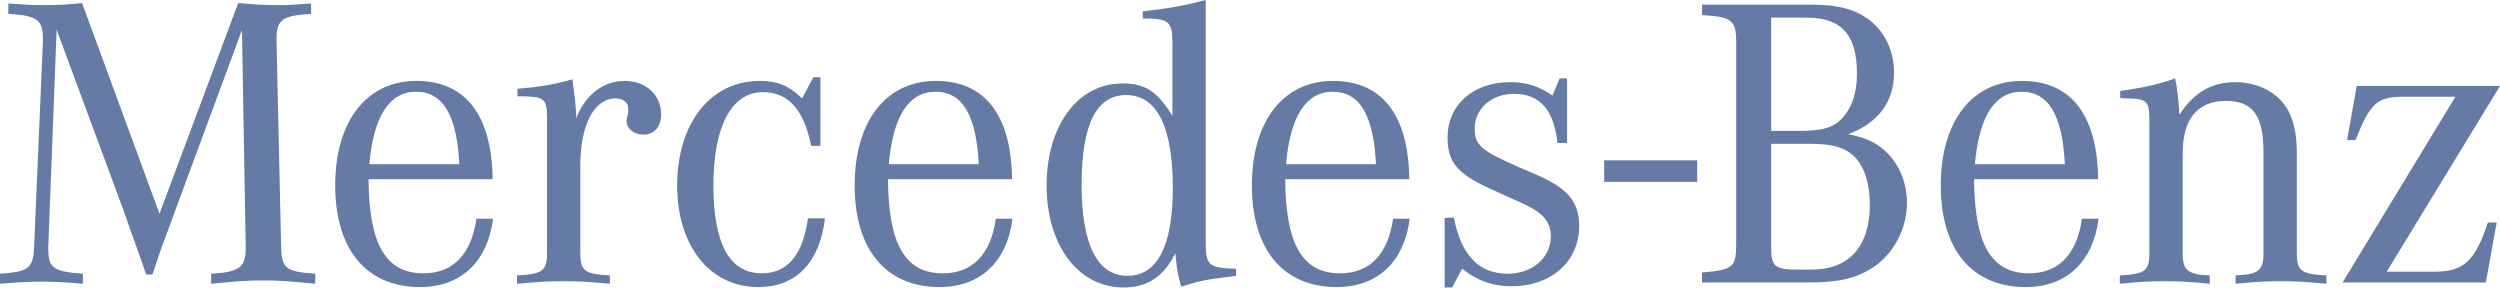
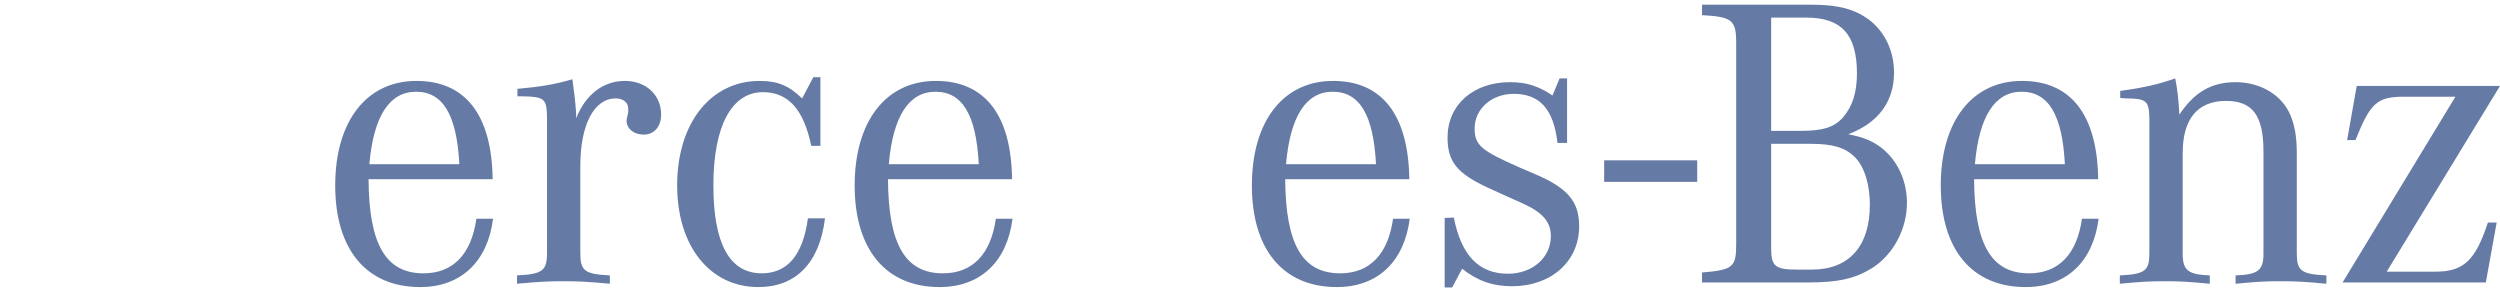
<svg xmlns="http://www.w3.org/2000/svg" width="208" height="24" viewBox="0 0 208 24" fill="none">
  <path d="M133.466 15.13H141.207V13.339H133.466V15.13Z" fill="#657AA5" />
-   <path d="M4.712 2.471L4.019 20.453V20.766C4.019 22.29 4.47 22.601 6.896 22.775V23.607C5.127 23.467 4.435 23.433 3.464 23.433C2.495 23.433 1.803 23.467 0 23.607V22.775C2.426 22.601 2.772 22.324 2.841 20.453L3.569 3.442V3.233C3.569 1.639 3.084 1.293 0.694 1.153V0.287C2.044 0.392 2.564 0.427 3.535 0.427C4.816 0.427 5.51 0.392 6.827 0.253L13.271 17.785L19.819 0.253C21.379 0.392 22.106 0.427 23.146 0.427C24.012 0.427 24.566 0.392 25.883 0.287V1.153C23.526 1.293 23.008 1.639 23.008 3.199V3.442L23.388 20.453C23.423 22.324 23.734 22.601 26.229 22.775V23.607C24.046 23.398 23.214 23.33 21.899 23.33C20.582 23.33 19.75 23.398 17.567 23.607V22.775C19.924 22.636 20.442 22.255 20.442 20.626V20.453L20.131 2.505L14.415 17.958L13.998 19.103L13.514 20.384L13.063 21.701L12.682 22.844H12.162L11.78 21.735L11.296 20.384L10.811 19.032L10.394 17.82L4.712 2.471Z" fill="#657AA5" />
  <path d="M30.731 13.662C31.077 9.678 32.394 7.633 34.612 7.633C36.864 7.633 38.007 9.573 38.216 13.662H30.731ZM35.235 22.741C32.083 22.741 30.697 20.315 30.662 14.909H40.988C40.919 9.573 38.736 6.732 34.646 6.732C30.488 6.732 27.89 10.093 27.89 15.429C27.89 20.765 30.488 23.884 34.958 23.884C38.353 23.884 40.571 21.77 41.022 18.201H39.636C39.219 21.147 37.696 22.741 35.235 22.741Z" fill="#657AA5" />
  <path d="M43.05 8.014V7.391C45.025 7.217 46.203 7.009 47.625 6.594C47.797 7.877 47.866 8.429 47.937 9.469V9.851C48.698 7.877 50.189 6.732 51.99 6.732C53.722 6.732 55.005 7.877 55.005 9.538C55.005 10.544 54.416 11.201 53.55 11.201C52.752 11.201 52.129 10.717 52.129 10.024C52.129 9.955 52.164 9.817 52.198 9.678L52.267 9.332V9.02C52.267 8.534 51.85 8.188 51.227 8.188C49.426 8.188 48.283 10.37 48.283 13.801V21.043C48.283 22.532 48.629 22.809 50.741 22.913V23.607C48.837 23.433 48.109 23.398 46.897 23.398C45.648 23.398 44.922 23.433 43.016 23.607V22.913C45.13 22.809 45.511 22.532 45.511 21.043V10.266V9.712C45.476 8.223 45.302 8.049 43.502 8.014H43.05Z" fill="#657AA5" />
  <path d="M68.259 6.421V12.137H67.496C66.873 9.124 65.592 7.668 63.477 7.668C60.879 7.668 59.354 10.474 59.354 15.429C59.354 20.281 60.706 22.74 63.372 22.74C65.521 22.74 66.804 21.216 67.219 18.167H68.639C68.19 21.874 66.215 23.885 63.095 23.885C59.077 23.885 56.339 20.488 56.339 15.429C56.339 10.268 59.111 6.733 63.2 6.733C64.69 6.733 65.626 7.113 66.735 8.188L67.67 6.421H68.259Z" fill="#657AA5" />
  <path d="M73.949 13.662C74.295 9.678 75.612 7.633 77.83 7.633C80.082 7.633 81.225 9.573 81.433 13.662H73.949ZM78.453 22.741C75.3 22.741 73.914 20.315 73.88 14.909H84.205C84.135 9.573 81.953 6.732 77.864 6.732C73.706 6.732 71.108 10.093 71.108 15.429C71.108 20.765 73.706 23.884 78.176 23.884C81.571 23.884 83.79 21.77 84.24 18.201H82.854C82.439 21.147 80.913 22.741 78.453 22.741Z" fill="#657AA5" />
-   <path d="M93.8 22.948C91.306 22.948 89.99 20.35 89.99 15.395C89.99 10.371 91.202 7.91 93.697 7.91C96.261 7.91 97.578 10.545 97.578 15.637C97.578 20.453 96.295 22.948 93.8 22.948ZM100.314 20.004V1.41832e-06C98.582 0.46 97.022 0.737 95.083 0.946V1.535C97.265 1.535 97.544 1.777 97.544 3.58V9.642C96.261 7.564 95.255 6.941 93.386 6.941C89.677 6.941 87.079 10.44 87.079 15.429C87.079 20.419 89.711 23.919 93.489 23.919C95.464 23.919 96.815 23.019 97.785 21.078C97.924 22.394 97.924 22.533 98.27 23.85C99.691 23.399 100.279 23.26 102.325 23.019L102.843 22.948V22.359C100.522 22.29 100.314 22.116 100.314 20.004Z" fill="#657AA5" />
  <path d="M106.998 13.662C107.344 9.678 108.661 7.633 110.879 7.633C113.131 7.633 114.274 9.573 114.482 13.662H106.998ZM111.502 22.741C108.349 22.741 106.963 20.315 106.929 14.909H117.254C117.184 9.573 115 6.732 110.913 6.732C106.755 6.732 104.157 10.093 104.157 15.429C104.157 20.765 106.755 23.884 111.225 23.884C114.62 23.884 116.837 21.77 117.289 18.201H115.903C115.486 21.147 113.962 22.741 111.502 22.741Z" fill="#657AA5" />
  <path d="M120.195 23.919V18.132L120.956 18.098C121.581 21.25 123.036 22.774 125.462 22.774C127.505 22.774 129.031 21.424 129.031 19.656C129.031 18.478 128.371 17.681 126.674 16.919L125.357 16.33L123.762 15.603C121.235 14.424 120.436 13.454 120.436 11.445C120.436 8.707 122.584 6.836 125.634 6.836C126.985 6.836 127.991 7.149 129.169 7.945L129.757 6.524H130.381V11.894H129.583C129.272 9.124 128.129 7.807 125.945 7.807C124.11 7.807 122.69 9.053 122.69 10.682C122.69 12.068 123.208 12.519 126.362 13.905L127.817 14.529C130.449 15.672 131.386 16.781 131.386 18.825C131.386 21.736 129.065 23.814 125.808 23.814C124.213 23.814 122.967 23.399 121.65 22.359L120.818 23.919H120.195Z" fill="#657AA5" />
  <path d="M150.653 11.965C152.49 11.965 153.528 12.277 154.326 13.074C155.123 13.871 155.572 15.36 155.572 17.023C155.572 20.488 153.84 22.43 150.756 22.43H149.51C147.673 22.43 147.361 22.151 147.361 20.627V11.965H150.653ZM147.361 1.466H150.305C153.217 1.466 154.498 2.886 154.498 6.109C154.498 7.702 154.119 8.847 153.356 9.747C152.594 10.613 151.659 10.89 149.716 10.89H147.361V1.466V1.466ZM157.583 6.04C157.583 4.238 156.82 2.643 155.503 1.64C154.326 0.773 152.974 0.391 150.722 0.391H141.609V1.259C144.104 1.397 144.451 1.674 144.451 3.546V20.35C144.451 22.221 144.174 22.462 141.609 22.671V23.502H150.376C152.94 23.502 154.326 23.191 155.781 22.29C157.514 21.181 158.658 19.067 158.658 16.884C158.658 15.014 157.86 13.316 156.509 12.277C155.781 11.722 155.018 11.411 153.771 11.168C156.266 10.233 157.583 8.464 157.583 6.04Z" fill="#657AA5" />
  <path d="M164.313 13.662C164.659 9.678 165.976 7.633 168.193 7.633C170.445 7.633 171.589 9.573 171.797 13.662H164.313ZM168.819 22.741C165.664 22.741 164.278 20.315 164.244 14.909H174.569C174.498 9.573 172.317 6.732 168.228 6.732C164.07 6.732 161.472 10.093 161.472 15.429C161.472 20.765 164.07 23.884 168.539 23.884C171.935 23.884 174.152 21.77 174.604 18.201H173.218C172.803 21.147 171.277 22.741 168.819 22.741Z" fill="#657AA5" />
  <path d="M176.402 8.153V7.564C178.413 7.287 179.592 7.01 180.975 6.524C181.148 7.321 181.252 8.222 181.322 9.539C182.571 7.668 183.993 6.836 186 6.836C188.079 6.836 189.881 7.91 190.573 9.608C190.921 10.44 191.093 11.411 191.093 12.726V21.042C191.093 22.531 191.441 22.81 193.556 22.914V23.608C191.718 23.434 191.024 23.399 189.778 23.399C188.495 23.399 187.801 23.434 186 23.608V22.914C187.872 22.845 188.321 22.497 188.321 21.113V12.623C188.321 9.608 187.421 8.396 185.205 8.396C182.848 8.396 181.601 9.885 181.601 12.726V21.113C181.601 22.497 182.051 22.845 183.853 22.914V23.608C182.051 23.434 181.359 23.399 180.11 23.399C178.898 23.399 178.172 23.434 176.369 23.608V22.914C178.483 22.81 178.828 22.531 178.828 21.042V10.336V9.816C178.793 8.396 178.587 8.188 176.853 8.188C176.749 8.188 176.575 8.153 176.402 8.153" fill="#657AA5" />
  <path d="M194.901 23.503L204.289 8.048H200.03C197.776 8.048 197.224 8.534 195.977 11.652H195.281L196.08 7.148H208L198.575 22.602H202.626C204.985 22.602 205.953 21.666 206.994 18.513H207.723L206.821 23.503H194.901Z" fill="#657AA5" />
</svg>